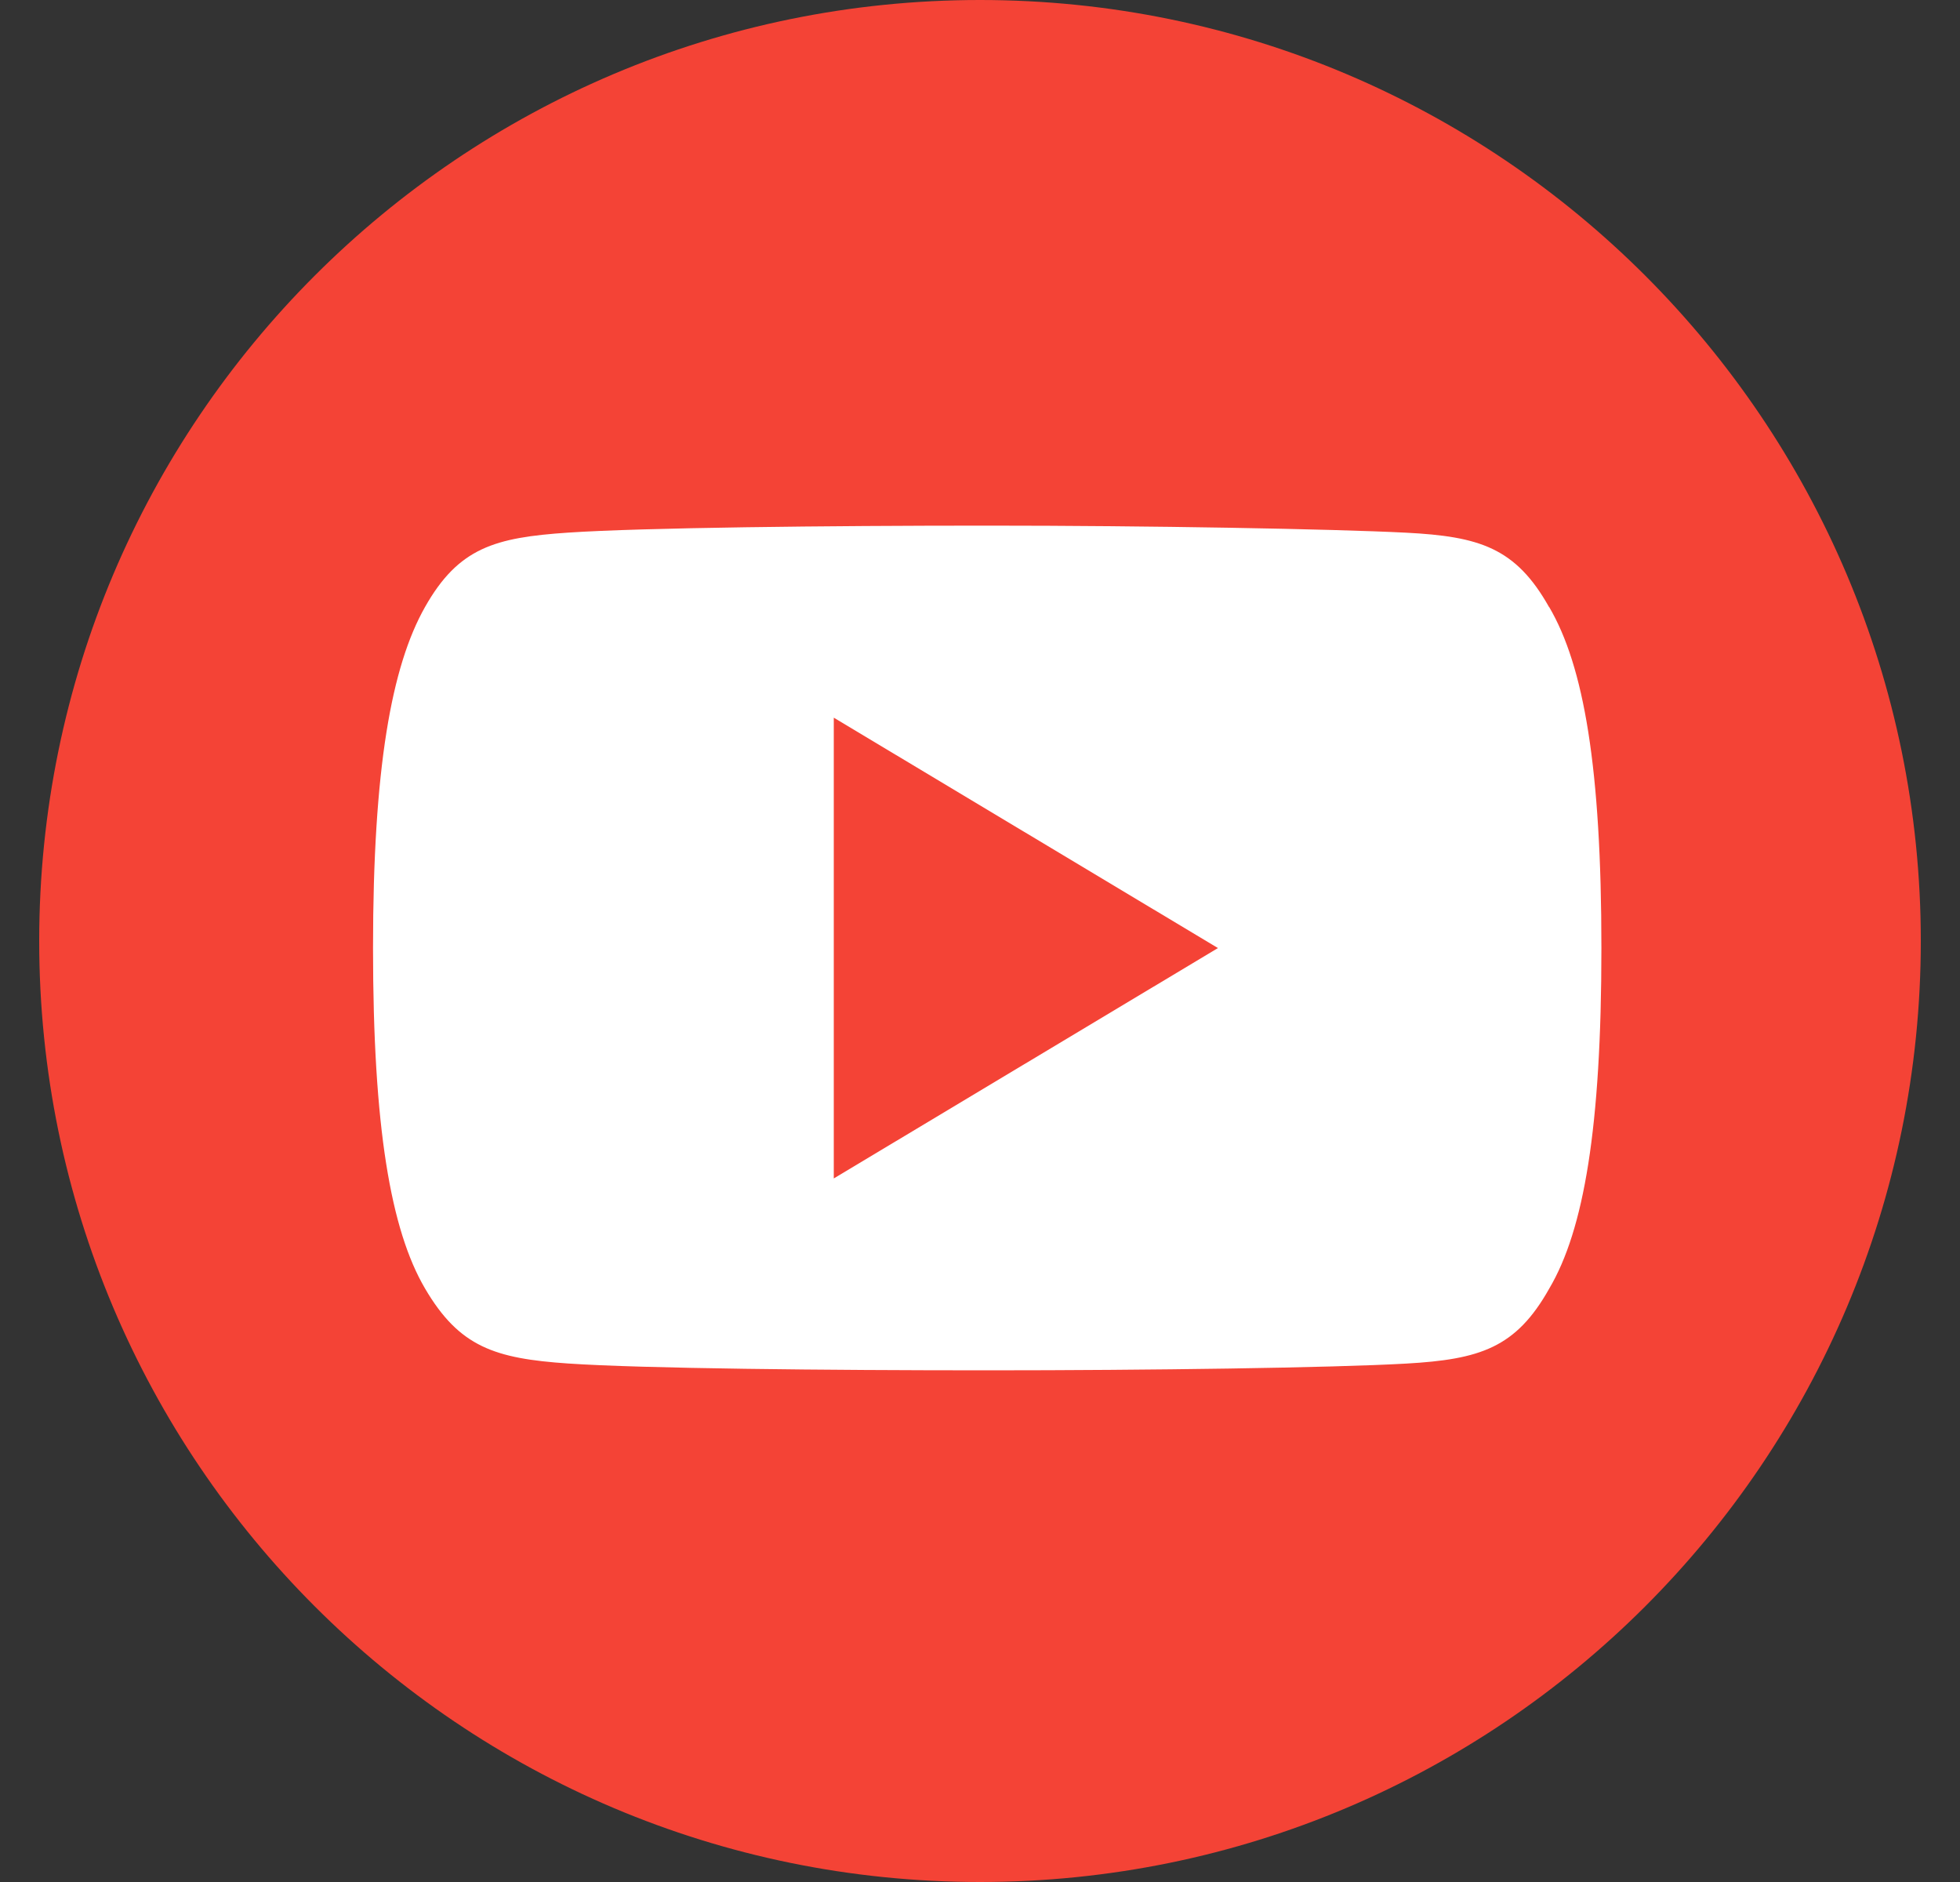
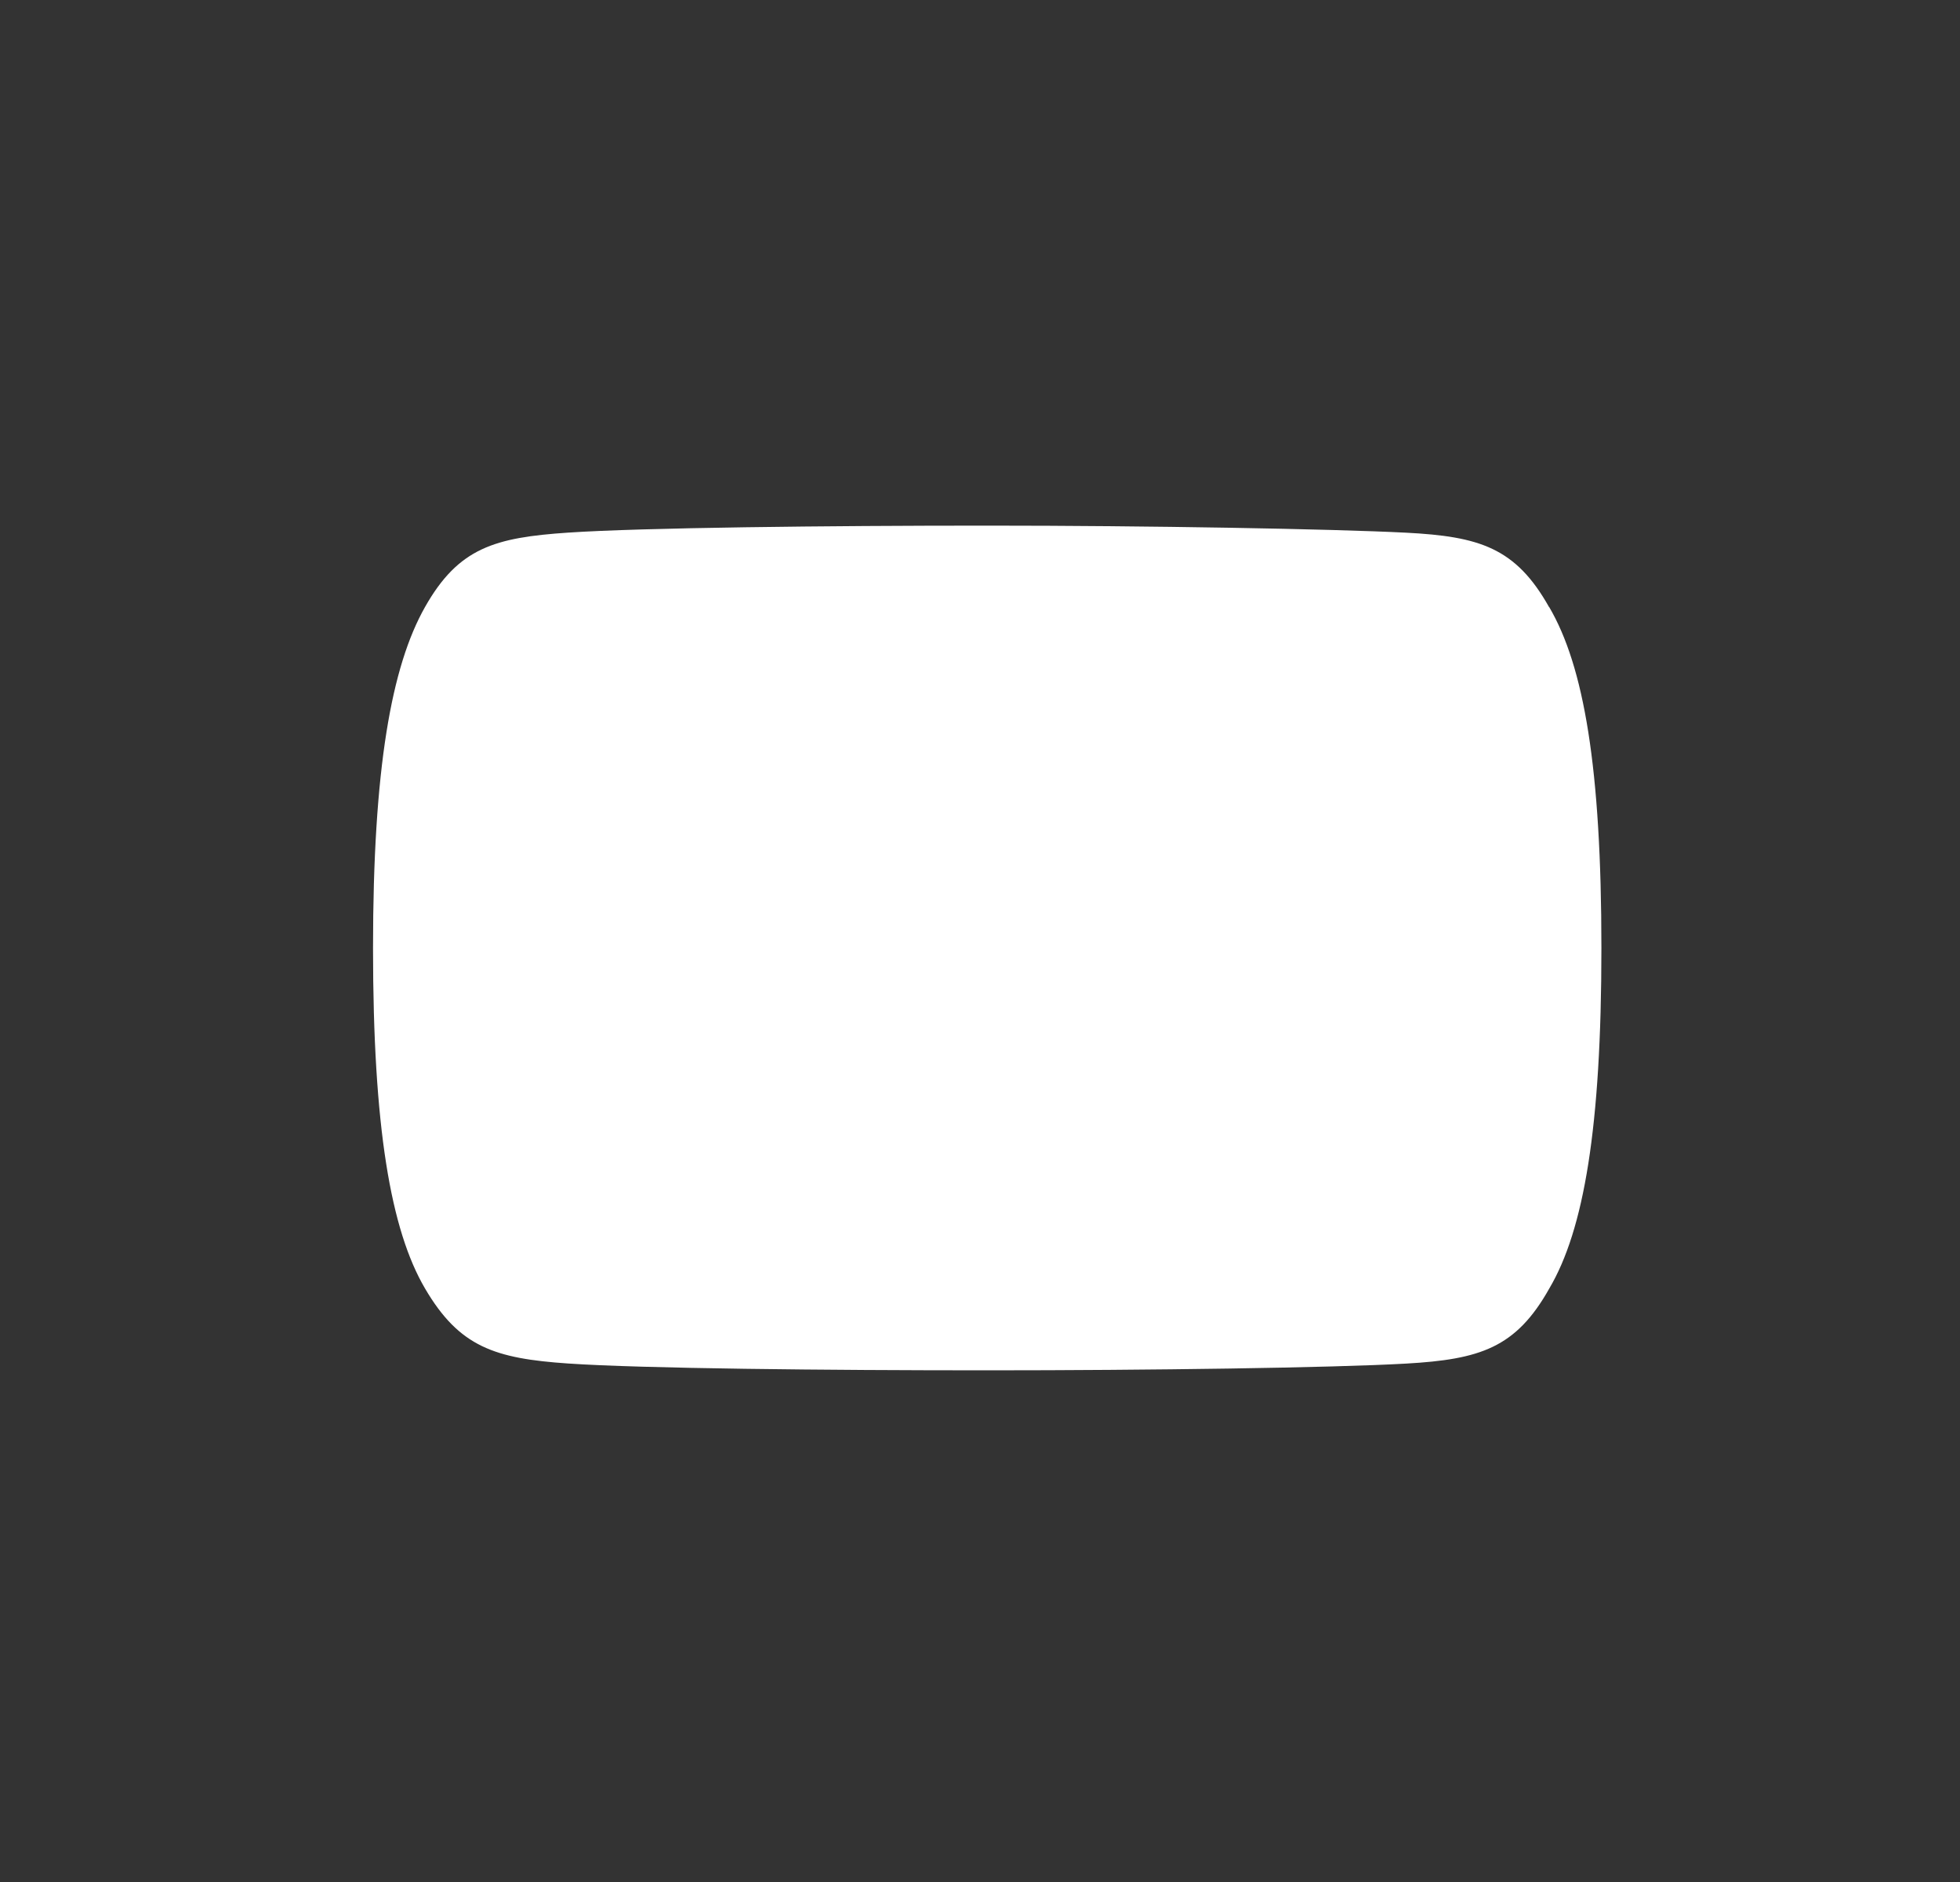
<svg xmlns="http://www.w3.org/2000/svg" width="25" height="24" viewBox="0 0 25 24" fill="none">
  <rect x="0" y="0" width="25" height="24" fill="#333333" stroke="none" />
-   <path d="M12.5 24C19.127 24 24.5 18.627 24.5 12C24.5 5.373 19.127 0 12.5 0C5.873 0 0.5 5.373 0.5 12C0.5 18.627 5.873 24 12.5 24Z" fill="#F44336" />
  <path fill-rule="evenodd" clip-rule="evenodd" d="M19.758 7.741C19.333 6.985 18.872 6.841 17.933 6.793C16.994 6.745 14.638 6.703 12.594 6.703C10.55 6.703 8.186 6.729 7.249 6.792C6.312 6.855 5.849 6.984 5.421 7.741C4.993 8.498 4.758 9.797 4.758 12.086V12.094C4.758 14.374 4.983 15.684 5.421 16.431C5.859 17.178 6.311 17.324 7.248 17.388C8.185 17.452 10.548 17.475 12.594 17.475C14.64 17.475 16.994 17.443 17.936 17.389C18.878 17.335 19.336 17.189 19.761 16.432C20.203 15.685 20.426 14.375 20.426 12.095V12.087C20.426 9.796 20.203 8.496 19.76 7.741H19.758Z" fill="white" />
-   <path fill-rule="evenodd" clip-rule="evenodd" d="M10.635 15.028V9.152L15.535 12.09L10.635 15.028Z" fill="#F44336" />
</svg>